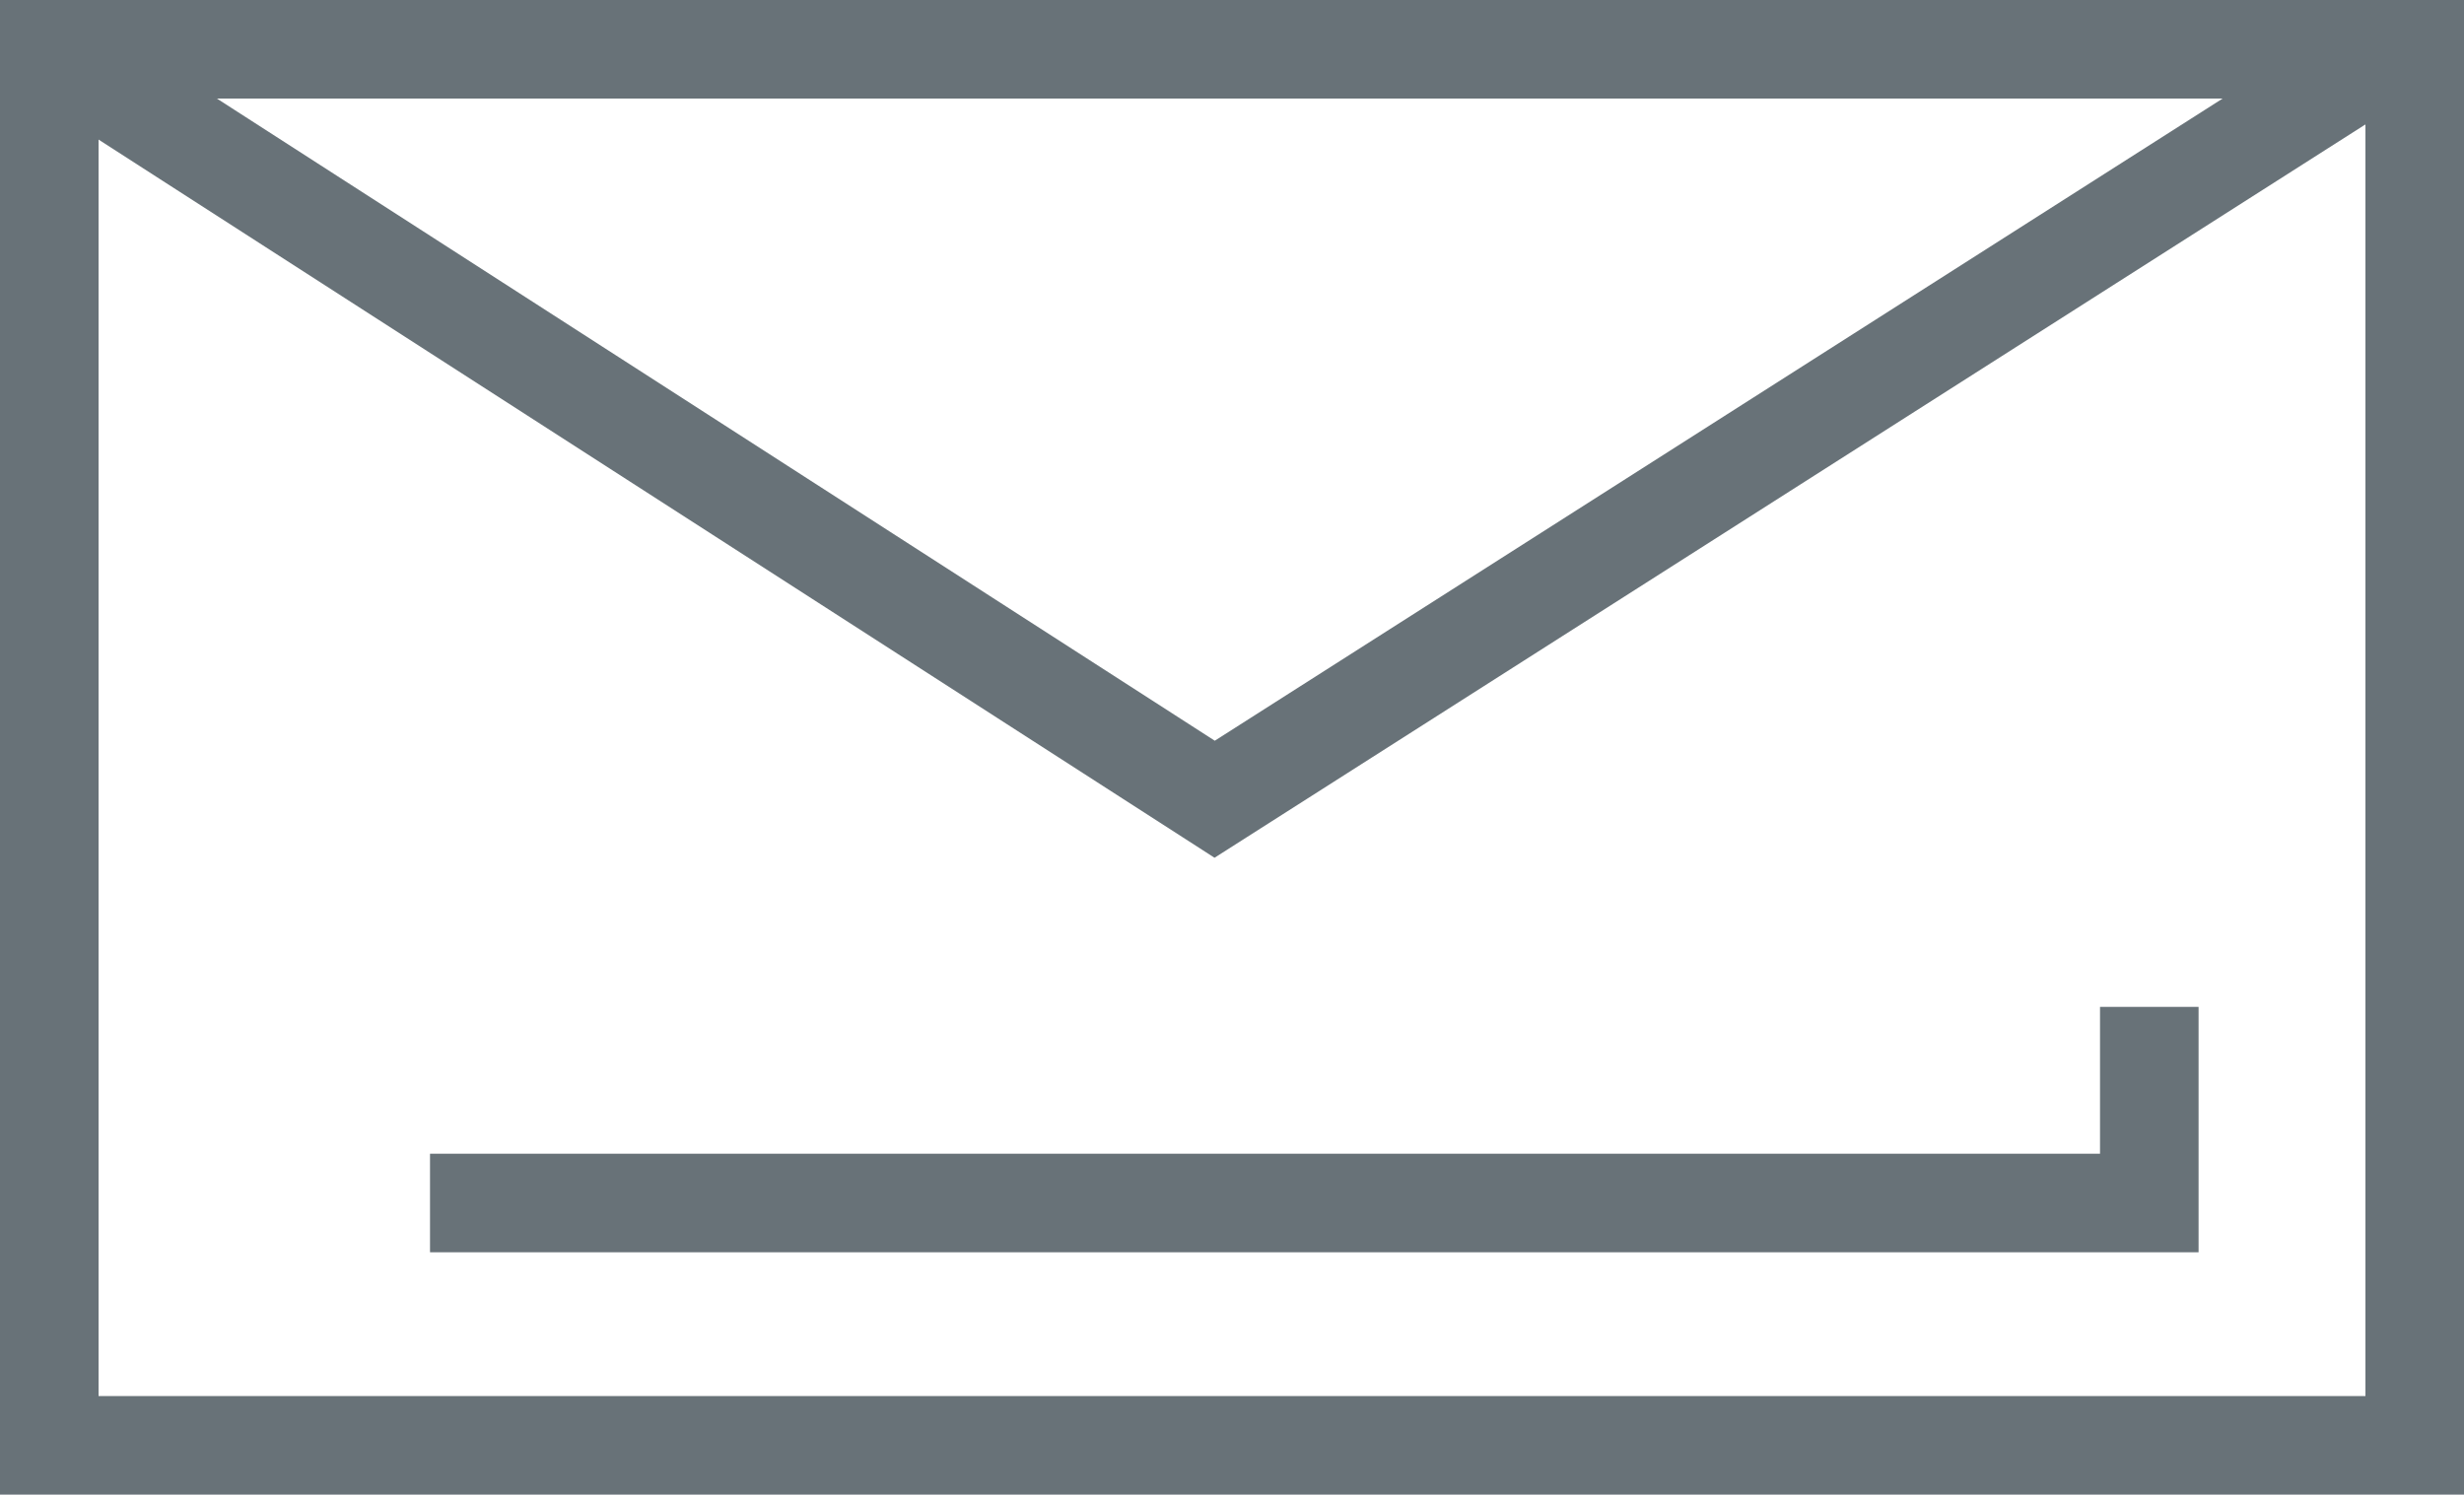
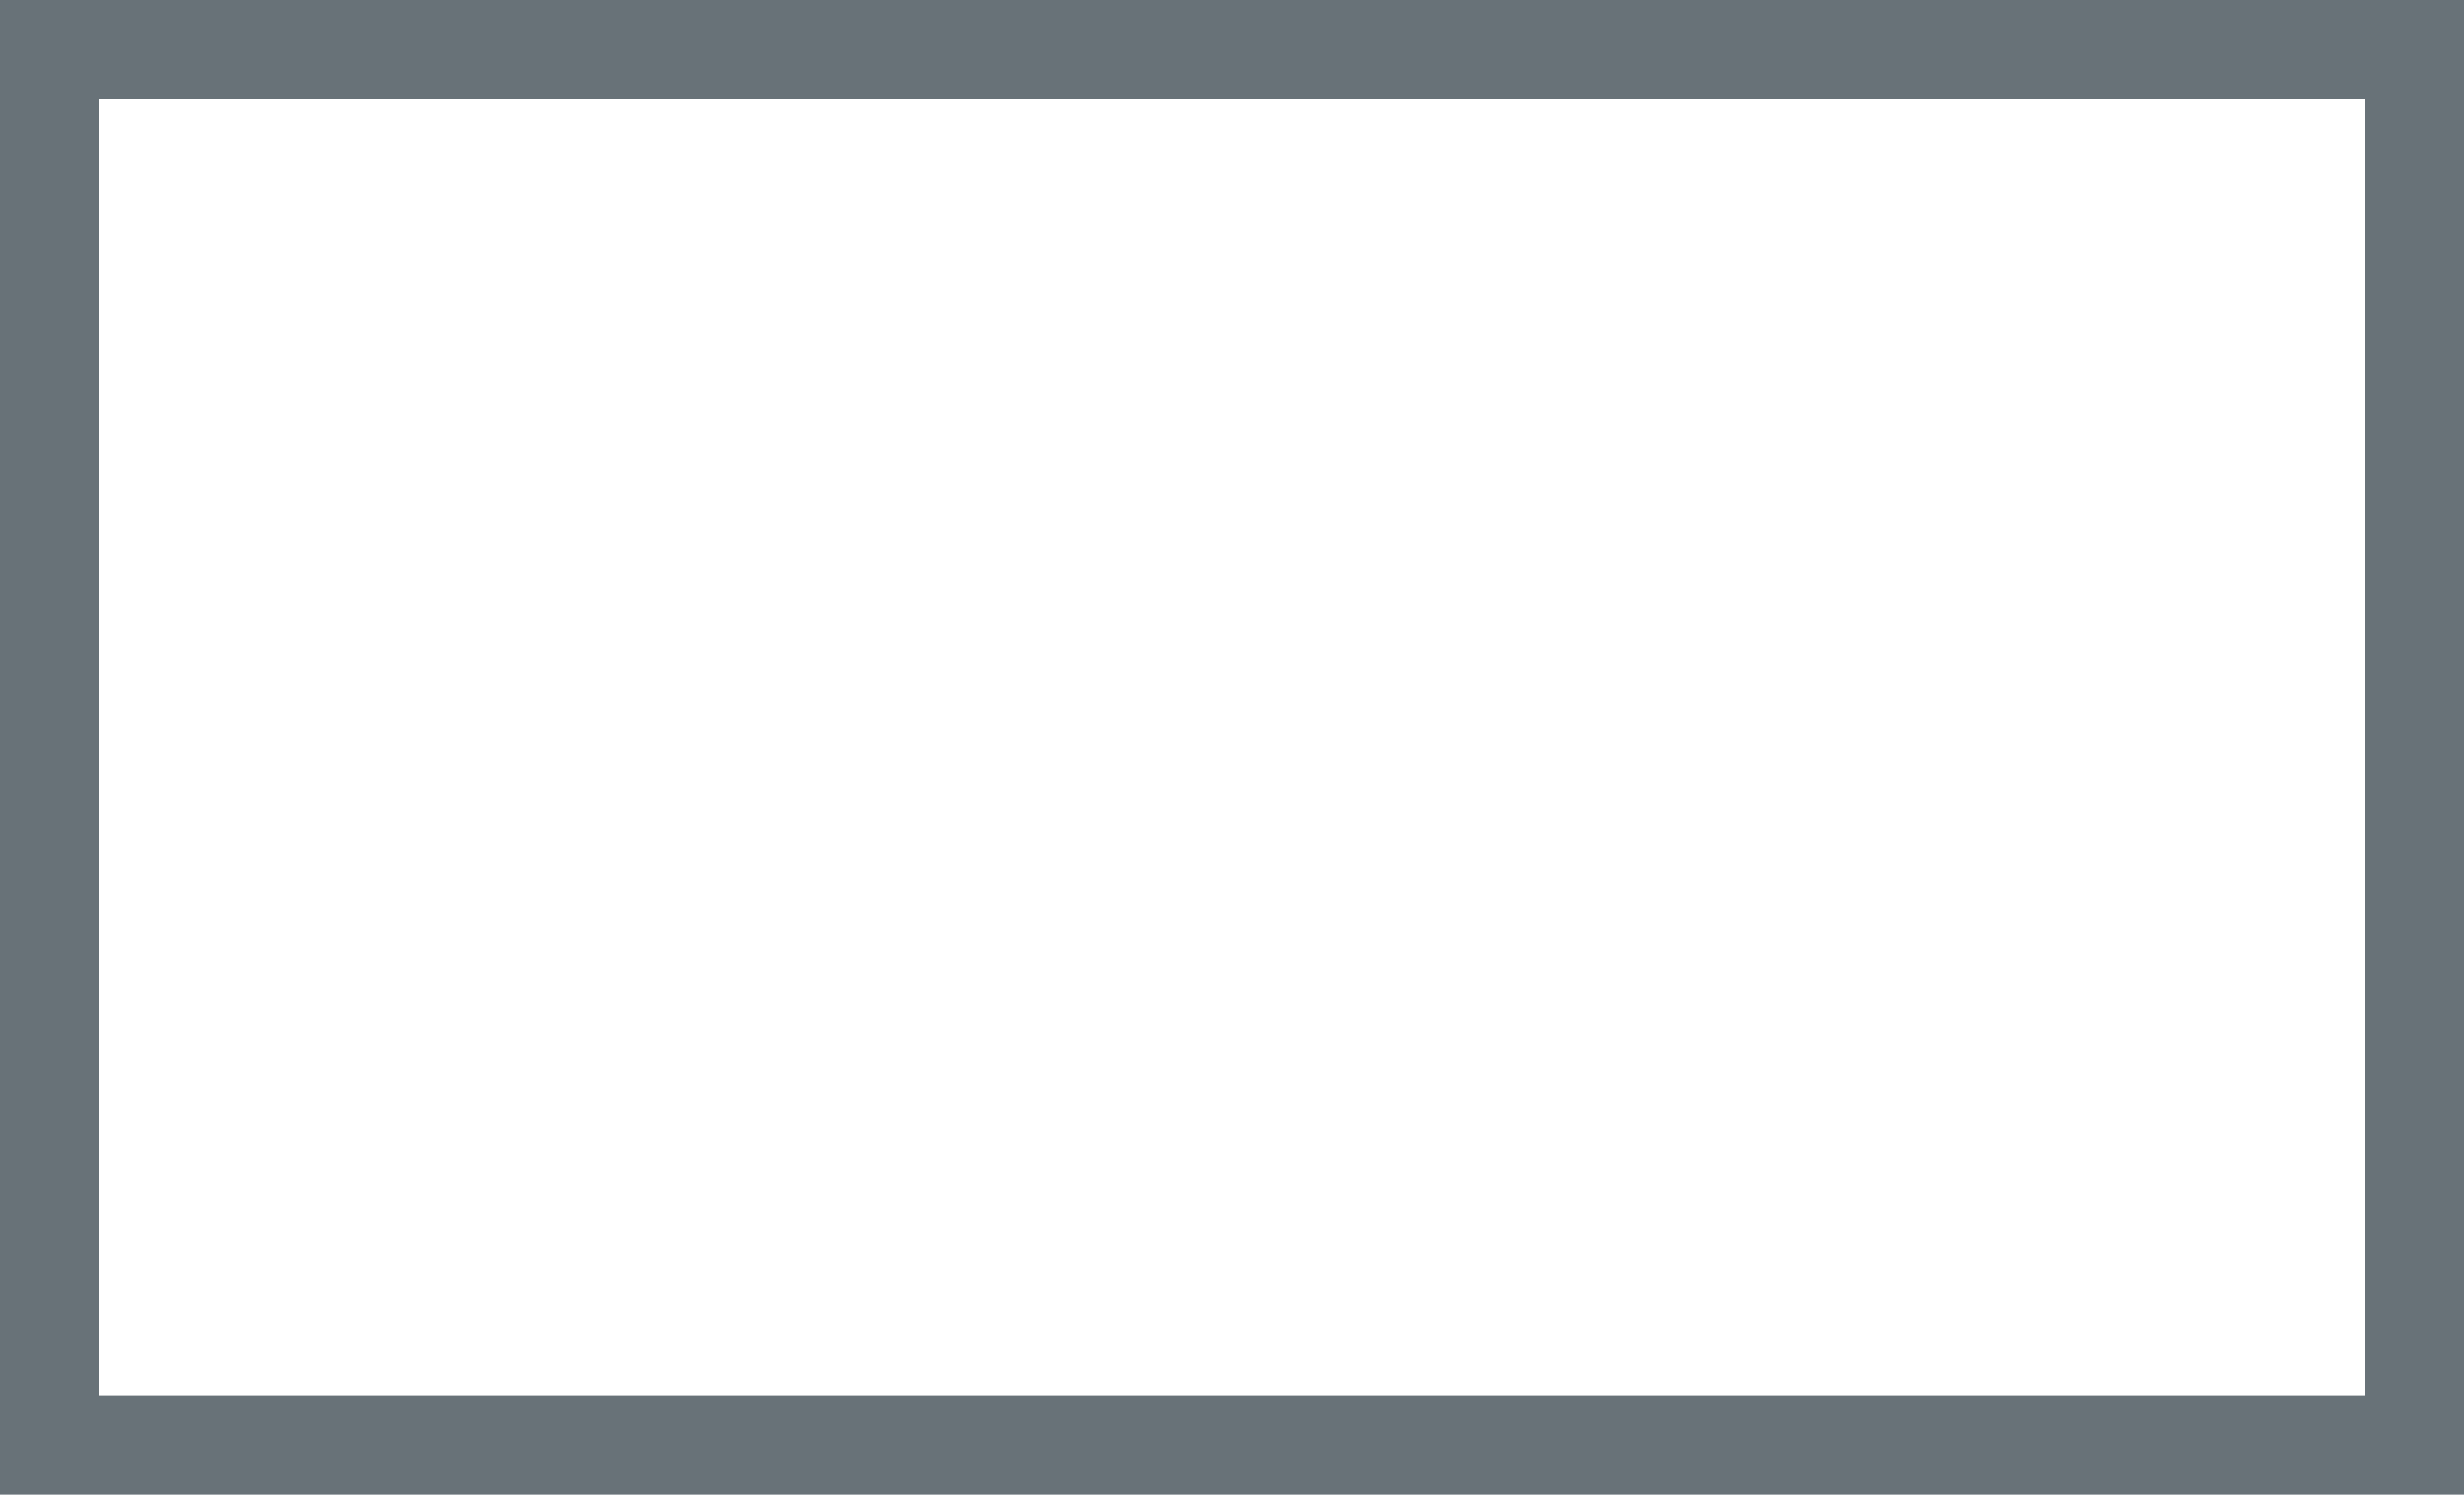
<svg xmlns="http://www.w3.org/2000/svg" viewBox="0 0 25 15.166">
  <defs>
    <style>
      .cls-1 {
        fill: none;
        stroke: #687278;
        stroke-miterlimit: 10;
      }
    </style>
  </defs>
  <g id="Group_1951" data-name="Group 1951" transform="translate(-175.5 -1695.5)">
-     <path id="Path_743" data-name="Path 743" class="cls-1" d="M24.266.5,12.324,8.11.5.5" transform="translate(175.5 1695.5)" />
    <rect id="Rectangle_734" data-name="Rectangle 734" class="cls-1" width="24" height="14.166" transform="translate(176 1696)" />
-     <path id="Path_744" data-name="Path 744" class="cls-1" d="M3.8,10.79H21.244V8.8" transform="translate(176.063 1696.917)" />
  </g>
</svg>